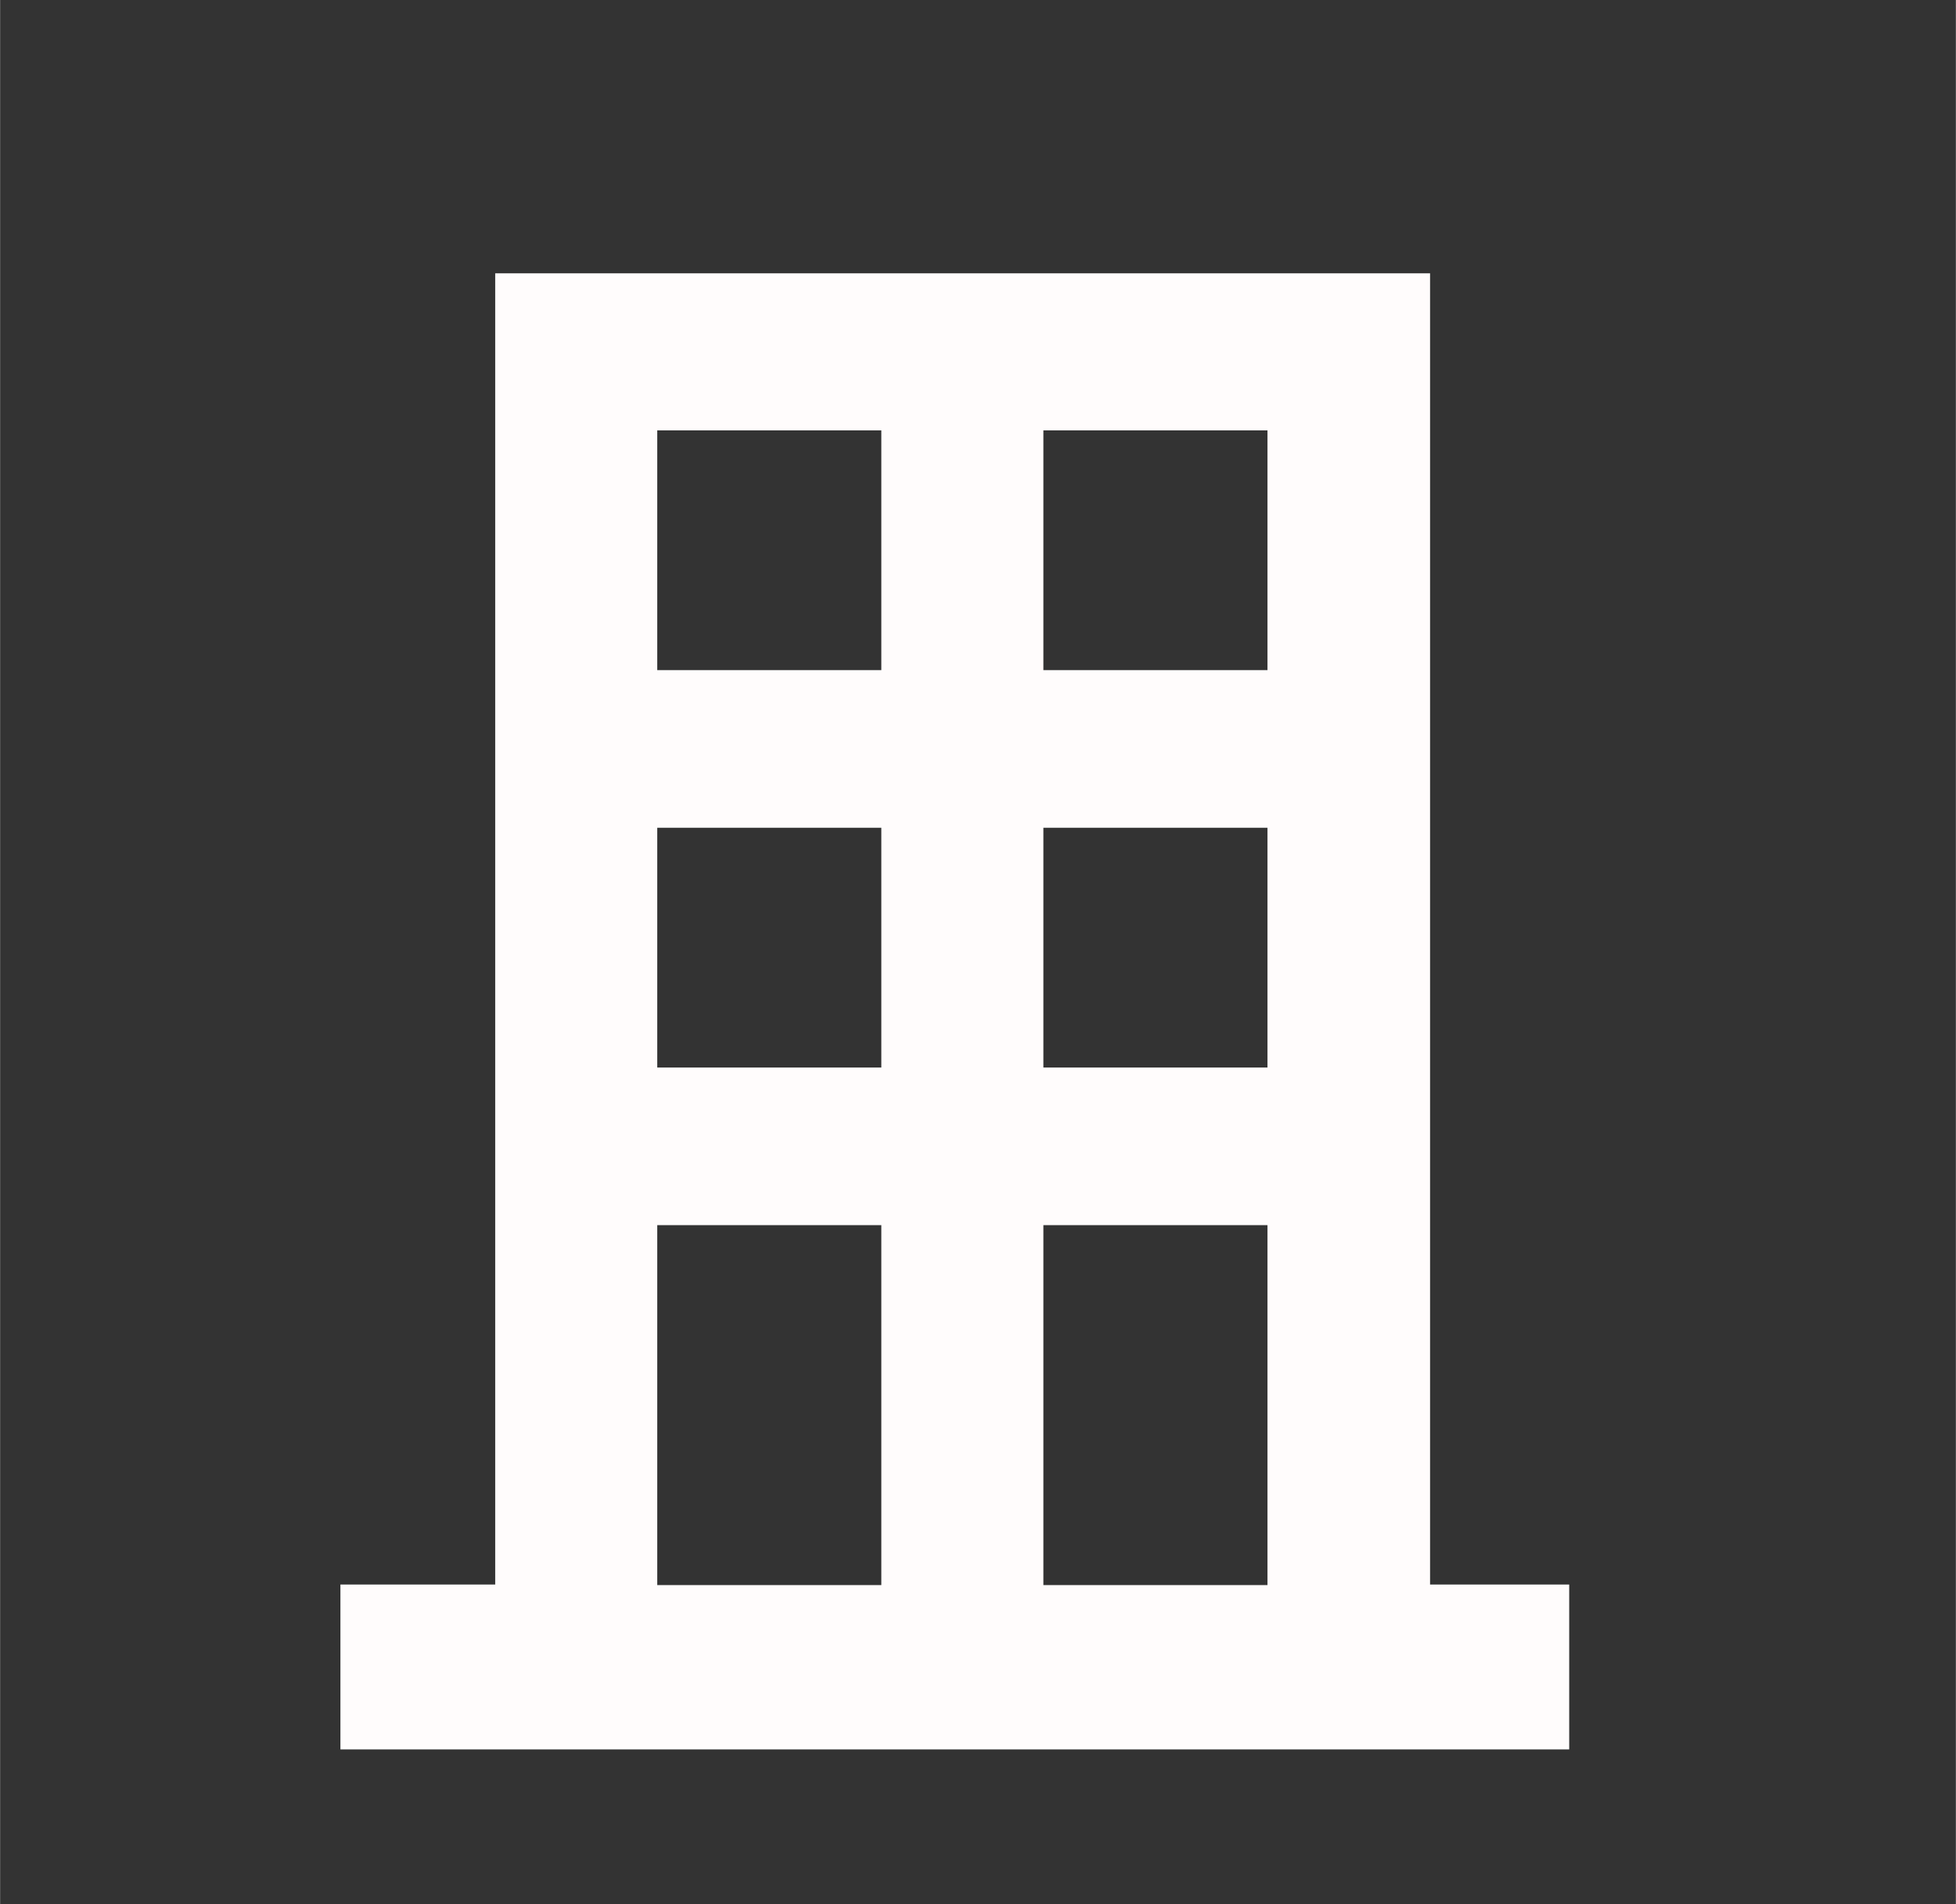
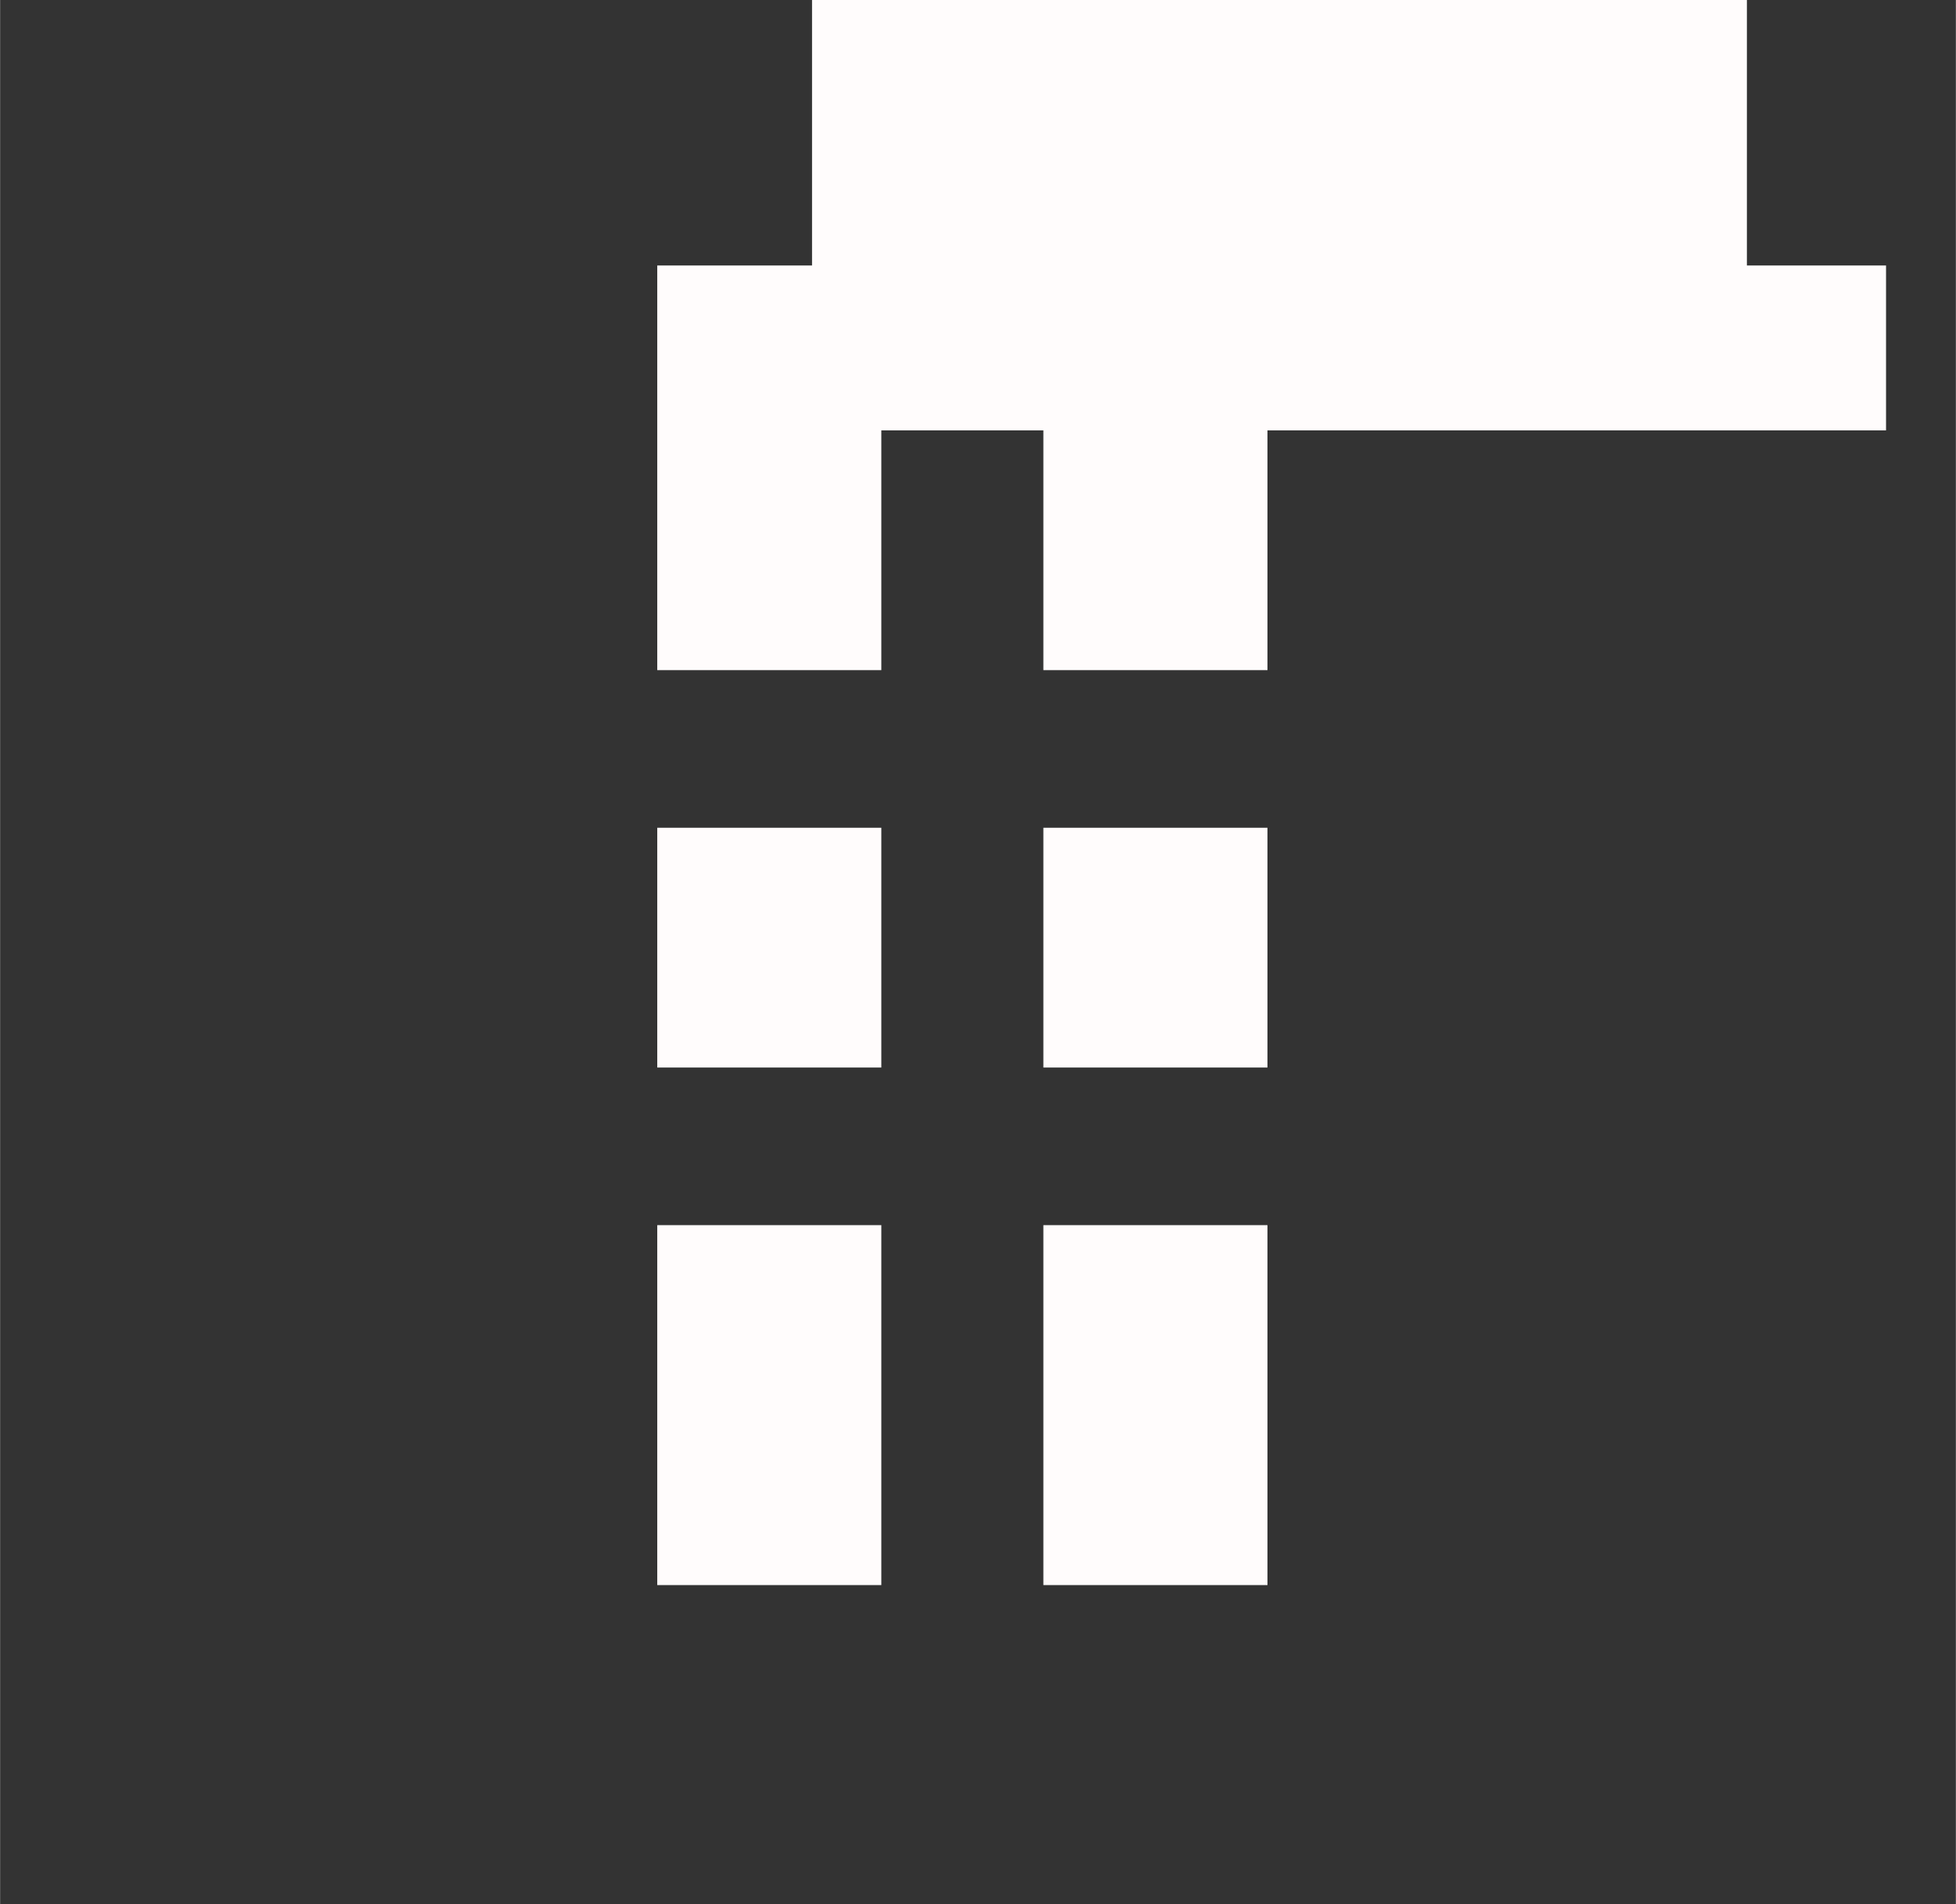
<svg xmlns="http://www.w3.org/2000/svg" xml:space="preserve" width="20.761mm" height="20.207mm" version="1.1" style="shape-rendering:geometricPrecision; text-rendering:geometricPrecision; image-rendering:optimizeQuality; fill-rule:evenodd; clip-rule:evenodd" viewBox="0 0 35 34.07">
  <rect x="0" y="0" width="35" height="34.07" fill="#333333" stroke="none" />
  <defs>
    <style type="text/css">
   
    .fil0 {fill:none}
    .fil1 {fill:#FFFCFC}
   
  </style>
  </defs>
  <g id="Capa_x0020_1">
-     <rect class="fil0" x="-0" width="35" height="34.07" />
-   </g>
+     </g>
  <g id="Capa_x0020_1_2">
-     <path class="fil1" d="M18.67 21.92l4.01 0 0 6.44 -4.01 0 0 -6.44zm-6.91 0l4.01 0 0 6.44 -4.01 0 0 -6.44zm6.91 -7.11l4.01 0 0 4.29 -4.01 0 0 -4.29zm-6.91 0l4.01 0 0 4.29 -4.01 0 0 -4.29zm6.91 -7.11l4.01 0 0 4.29 -4.01 0 0 -4.29zm-6.91 0l4.01 0 0 4.29 -4.01 0 0 -4.29zm-5.67 23.6l21.99 0 0 -2.95 -2.49 0 0 -23.46 -16.73 0 0 23.46 -2.77 0 0 2.95z" />
+     <path class="fil1" d="M18.67 21.92l4.01 0 0 6.44 -4.01 0 0 -6.44zm-6.91 0l4.01 0 0 6.44 -4.01 0 0 -6.44zm6.91 -7.11l4.01 0 0 4.29 -4.01 0 0 -4.29zm-6.91 0l4.01 0 0 4.29 -4.01 0 0 -4.29zm6.91 -7.11l4.01 0 0 4.29 -4.01 0 0 -4.29zm-6.91 0l4.01 0 0 4.29 -4.01 0 0 -4.29zl21.99 0 0 -2.95 -2.49 0 0 -23.46 -16.73 0 0 23.46 -2.77 0 0 2.95z" />
  </g>
</svg>